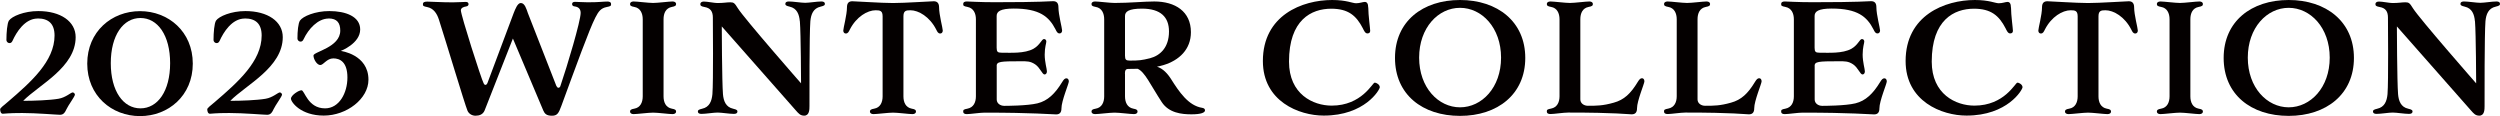
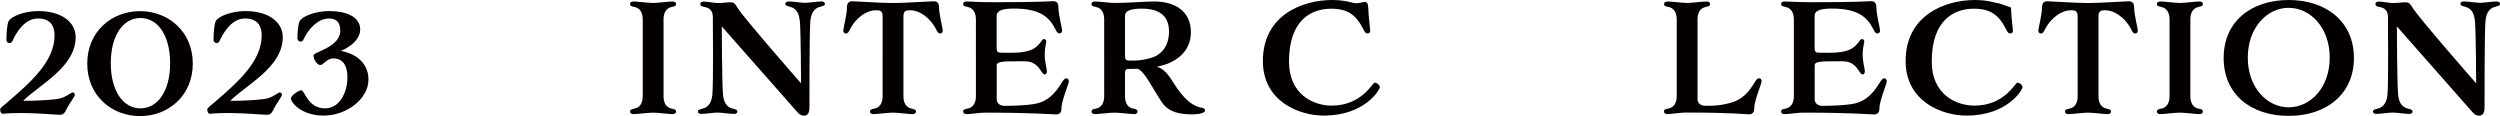
<svg xmlns="http://www.w3.org/2000/svg" id="_レイヤー_2" data-name="レイヤー 2" width="338.71" height="15.72" viewBox="0 0 338.71 15.72">
  <g id="_レイヤー_1-2" data-name="レイヤー 1">
    <g>
      <path d="m5.1,2.51c-1.75,0-2.89,1.89-3.39,2.99-.1.22-.22.34-.42.34s-.42-.16-.42-.44c0-.94.1-2.25.34-2.61.4-.58,2.05-1.29,3.98-1.29,3.03,0,5.06,1.41,5.06,3.53,0,4.1-4.96,6.45-7.11,8.63,1.47,0,3.62-.08,4.78-.28.98-.16,1.69-.86,1.93-.86.14,0,.3.16.3.3,0,.24-.88,1.41-1.12,1.93-.24.52-.44.8-.9.8s-3.17-.24-5.12-.24-2.39.1-2.63.1-.36-.28-.36-.6c0-.18.4-.46,1.08-1.04,3.09-2.65,6.29-5.48,6.29-8.96,0-1.61-.84-2.31-2.27-2.31Z" fill="#040000" stroke-width="0" />
      <path d="m18.97,1.51c3.84,0,7.15,2.77,7.15,7.11s-3.31,7.11-7.15,7.11-7.15-2.77-7.15-7.11,3.31-7.11,7.15-7.11Zm.06,13.17c2.33,0,4.02-2.33,4.02-6.12s-1.69-6.12-4.02-6.12-4.02,2.33-4.02,6.12,1.69,6.12,4.02,6.12Z" fill="#040000" stroke-width="0" />
      <path d="m33.16,2.51c-1.75,0-2.89,1.89-3.39,2.99-.1.22-.22.34-.42.34s-.42-.16-.42-.44c0-.94.1-2.25.34-2.61.4-.58,2.05-1.29,3.98-1.29,3.03,0,5.06,1.41,5.06,3.53,0,4.1-4.96,6.45-7.11,8.63,1.47,0,3.62-.08,4.78-.28.98-.16,1.69-.86,1.93-.86.14,0,.3.16.3.3,0,.24-.88,1.41-1.12,1.93-.24.52-.44.8-.9.8s-3.17-.24-5.12-.24-2.39.1-2.63.1-.36-.28-.36-.6c0-.18.4-.46,1.08-1.04,3.09-2.65,6.29-5.48,6.29-8.96,0-1.61-.84-2.31-2.27-2.31Z" fill="#040000" stroke-width="0" />
      <path d="m44.53,2.51c-1.47,0-2.75,1.43-3.39,2.79-.1.22-.22.34-.42.34s-.42-.16-.42-.44c0-.94.1-2.05.34-2.41.4-.58,2.05-1.29,3.98-1.29,2.23,0,4.18.74,4.18,2.49,0,1.91-2.63,2.91-2.63,2.91,0,0,3.75.46,3.75,3.9,0,2.59-2.95,4.86-6.06,4.86s-4.44-1.83-4.44-2.29,1.04-1.14,1.43-1.14c.42,0,.84,2.45,3.19,2.45,1.91,0,3.03-2.07,3.03-4.18s-1.02-2.59-1.91-2.59-1.33.9-1.77.9-.92-.78-.92-1.29,3.63-1.1,3.63-3.37c0-1.04-.44-1.65-1.57-1.65Z" fill="#040000" stroke-width="0" />
-       <path d="m75.42,11.69c.08.14.12.2.24.2s.22-.1.26-.22c.94-2.75,2.75-8.82,2.75-9.92,0-.56-.32-.82-.82-.88-.24-.02-.34-.16-.34-.32,0-.18.12-.3.38-.3.4,0,1.06.06,1.75.06,1.59,0,2.05-.1,2.65-.1.3,0,.5.08.5.36,0,.22-.06.28-.58.38-.82.16-1.12.6-1.55,1.43-.82,1.59-2.67,6.71-4.62,12.01-.36,1-.58,1.29-1.26,1.29-.72,0-.98-.26-1.17-.7l-4.12-9.76-3.83,9.74c-.22.54-.7.72-1.23.72-.48,0-.92-.26-1.1-.7-.4-.98-2.87-9.24-3.86-12.31-.28-.88-.76-1.55-1.59-1.71-.52-.1-.58-.16-.58-.38,0-.28.2-.36.6-.36.5,0,1.87.1,3.45.1.68,0,1.35-.06,1.75-.06.26,0,.38.12.38.3,0,.16-.1.28-.34.32-.3.04-.7.18-.7.52,0,.66,2.77,9.32,3.09,9.9.08.14.12.2.24.2s.2-.1.26-.22l3.57-9.52c.22-.54.52-1.35.96-1.35.54,0,.76.8.96,1.37l3.88,9.92Z" fill="#040000" stroke-width="0" />
      <path d="m87.08,2.61c0-.8-.32-1.53-1.14-1.67-.46-.08-.58-.18-.58-.4,0-.2.18-.34.48-.34.48,0,2.01.2,2.65.2s2.15-.2,2.63-.2c.3,0,.48.14.48.34,0,.22-.12.32-.58.4-.82.16-1.12.86-1.12,1.67v10.44c0,.8.3,1.51,1.12,1.67.46.08.58.18.58.4,0,.2-.18.34-.48.34-.48,0-1.99-.2-2.63-.2s-2.17.2-2.65.2c-.3,0-.48-.14-.48-.34,0-.22.12-.32.58-.4.82-.14,1.14-.86,1.14-1.67V2.61Z" fill="#040000" stroke-width="0" />
      <path d="m108.36,2.87c-.08-.92-.38-1.75-1.38-1.97-.52-.12-.58-.22-.58-.38,0-.22.18-.32.48-.32.6,0,1.67.18,2.21.18s1.59-.18,2.19-.18c.3,0,.48.1.48.32,0,.16-.06.26-.58.38-1,.22-1.3,1.04-1.39,1.97-.14,1.75-.12,10.42-.12,11.49,0,.46,0,1.31-.72,1.31-.52,0-.76-.3-1.1-.68-.52-.58-10.06-11.41-10.06-11.41,0,0,.02,7.43.16,9.18.08.92.38,1.75,1.38,1.97.52.12.58.22.58.38,0,.22-.18.32-.48.32-.6,0-1.67-.18-2.21-.18s-1.59.18-2.19.18c-.3,0-.48-.1-.48-.32,0-.16.06-.26.58-.38,1-.22,1.3-1.04,1.39-1.97.14-1.75.06-9.58.06-10.38s-.3-1.29-1.12-1.43c-.46-.08-.58-.18-.58-.4,0-.2.18-.34.48-.34.48,0,1.41.2,1.83.2.86,0,1.27-.1,1.75-.1s.6.12,1.02.8c.88,1.41,8.57,10.18,8.57,10.18,0,0-.02-6.67-.16-8.41Z" fill="#040000" stroke-width="0" />
      <path d="m119.58,2.23c0-.76-.32-.84-.94-.84-1.12,0-2.61.88-3.49,2.59-.16.32-.26.56-.56.56-.18,0-.34-.14-.34-.4,0-.32.5-2.13.5-3.15,0-.54.22-.82.72-.82s3.88.24,5.52.24,5.04-.24,5.52-.24.72.28.72.82c0,1.02.5,2.83.5,3.15,0,.26-.16.4-.34.4-.3,0-.4-.24-.56-.56-.88-1.71-2.37-2.59-3.49-2.59-.62,0-.94.08-.94.84v10.82c0,.8.3,1.51,1.12,1.67.46.08.58.18.58.4,0,.2-.18.34-.48.34-.48,0-1.99-.2-2.63-.2s-2.17.2-2.65.2c-.3,0-.48-.14-.48-.34,0-.22.12-.32.58-.4.82-.14,1.14-.86,1.14-1.67V2.23Z" fill="#040000" stroke-width="0" />
      <path d="m135.04,8.96v4.52c0,.54.5.86,1.02.86.2,0,3.11,0,4.5-.34,1.39-.34,2.39-1.31,3.35-2.89.22-.36.36-.5.58-.5.18,0,.32.16.32.42,0,.32-1,2.63-1,3.65,0,.54-.22.82-.72.82-.54,0-3.13-.24-9.68-.24-.64,0-1.93.2-2.41.2-.3,0-.5-.08-.5-.36,0-.22.06-.28.58-.38.82-.16,1.14-.86,1.14-1.67V2.61c0-.8-.32-1.51-1.14-1.67-.52-.1-.58-.16-.58-.38,0-.28.2-.36.5-.36s1.73.1,3.75.1c6.55,0,7.39-.14,7.93-.14.5,0,.72.28.72.82,0,1.02.5,2.83.5,3.15,0,.26-.16.4-.34.4-.3,0-.4-.24-.56-.56-.88-1.71-2.15-2.81-5.66-2.81-1.81,0-2.31.4-2.31,1v4.32c0,.54.14.66.66.66,1.2,0,3.13.14,4.34-.54.9-.52,1.1-1.31,1.41-1.31.18,0,.32.12.32.34s-.22.76-.22,1.77.3,1.95.3,2.27c0,.26-.14.42-.32.42-.32,0-.6-.92-1.27-1.37-.66-.44-1.12-.42-1.95-.42-2.77,0-3.27.04-3.27.64Z" fill="#040000" stroke-width="0" />
      <path d="m152.42,10.02v3.03c0,.8.3,1.51,1.12,1.67.46.08.58.18.58.4,0,.2-.18.34-.48.34-.48,0-1.99-.2-2.63-.2s-2.17.2-2.65.2c-.3,0-.48-.14-.48-.34,0-.22.12-.32.58-.4.82-.14,1.14-.86,1.14-1.67V2.61c0-.8-.32-1.53-1.14-1.67-.46-.08-.58-.18-.58-.4,0-.2.18-.34.48-.34.48,0,2.01.2,2.65.2,2.03,0,4-.2,5.38-.2,2.83,0,4.96,1.35,4.96,4.16,0,2.33-1.59,3.82-3.72,4.46-.3.08-.58.16-.88.22.48.14,1.16.52,1.87,1.61,1.14,1.81,2.39,3.67,4.26,3.96.24.04.38.14.38.34,0,.3-.5.54-1.83.54s-3.07-.18-4.04-1.67c-1.57-2.41-2.27-4.06-3.25-4.5-.46.02-.88.02-1.27.02s-.46.24-.46.68Zm0-2.47c0,.54.14.66.66.66,1.21,0,1.61-.04,2.73-.32,1.37-.36,2.57-1.45,2.57-3.63,0-1.93-1.12-3.09-3.65-3.09-1.81,0-2.31.4-2.31,1v5.38Z" fill="#040000" stroke-width="0" />
      <path d="m185.38,1.02c0,1.02.26,2.85.26,3.17,0,.26-.2.34-.38.34-.3,0-.46-.38-.62-.7-.88-1.71-1.97-2.65-4.28-2.65-2.69,0-5.72,1.51-5.72,7.17,0,4.42,3.27,5.96,5.78,5.96,4.08,0,5.54-3.11,5.82-3.11s.7.28.7.62-2.03,3.84-7.59,3.84c-3.35,0-8.25-1.93-8.25-7.39,0-6.21,5.34-8.27,9.38-8.27,1.95,0,2.75.44,3.25.44s.9-.18,1.18-.18.46.22.46.76Z" fill="#040000" stroke-width="0" />
-       <path d="m197.81,0c5.08,0,8.84,2.93,8.84,7.85s-3.75,7.85-8.84,7.85-8.81-2.89-8.81-7.85,3.75-7.85,8.81-7.85Zm0,14.54c2.95,0,5.56-2.67,5.56-6.73s-2.61-6.75-5.56-6.75-5.54,2.69-5.54,6.75,2.61,6.73,5.54,6.73Z" fill="#040000" stroke-width="0" />
-       <path d="m214.11,13.47c0,.54.5.86,1.02.86,1.18,0,2.03,0,3.51-.42,1.39-.38,2.29-1.22,3.25-2.81.22-.36.36-.5.58-.5.18,0,.32.16.32.42,0,.32-1,2.63-1,3.65,0,.54-.22.82-.72.82-.54,0-2.05-.24-8.59-.24-.64,0-1.93.2-2.41.2-.3,0-.5-.08-.5-.36,0-.22.06-.28.58-.38.82-.16,1.14-.86,1.14-1.67V2.61c0-.8-.32-1.53-1.14-1.67-.46-.08-.58-.18-.58-.4,0-.2.18-.34.48-.34.48,0,2.01.2,2.65.2s2.15-.2,2.63-.2c.3,0,.48.14.48.34,0,.22-.12.32-.58.4-.82.16-1.12.86-1.12,1.67v10.86Z" fill="#040000" stroke-width="0" />
      <path d="m229.99,13.47c0,.54.5.86,1.02.86,1.18,0,2.03,0,3.51-.42,1.39-.38,2.29-1.22,3.25-2.81.22-.36.36-.5.58-.5.18,0,.32.16.32.42,0,.32-1,2.63-1,3.65,0,.54-.22.82-.72.82-.54,0-2.05-.24-8.59-.24-.64,0-1.93.2-2.41.2-.3,0-.5-.08-.5-.36,0-.22.06-.28.58-.38.82-.16,1.14-.86,1.14-1.67V2.61c0-.8-.32-1.53-1.14-1.67-.46-.08-.58-.18-.58-.4,0-.2.18-.34.48-.34.48,0,2.01.2,2.65.2s2.15-.2,2.63-.2c.3,0,.48.14.48.34,0,.22-.12.32-.58.4-.82.16-1.12.86-1.12,1.67v10.86Z" fill="#040000" stroke-width="0" />
      <path d="m245.86,8.96v4.52c0,.54.5.86,1.02.86.2,0,3.11,0,4.5-.34,1.39-.34,2.39-1.31,3.35-2.89.22-.36.36-.5.58-.5.18,0,.32.16.32.42,0,.32-1,2.63-1,3.65,0,.54-.22.82-.72.82-.54,0-3.13-.24-9.68-.24-.64,0-1.93.2-2.41.2-.3,0-.5-.08-.5-.36,0-.22.06-.28.58-.38.82-.16,1.14-.86,1.14-1.67V2.61c0-.8-.32-1.51-1.14-1.67-.52-.1-.58-.16-.58-.38,0-.28.2-.36.5-.36s1.73.1,3.75.1c6.55,0,7.39-.14,7.93-.14.5,0,.72.28.72.82,0,1.02.5,2.83.5,3.15,0,.26-.16.4-.34.4-.3,0-.4-.24-.56-.56-.88-1.71-2.15-2.81-5.66-2.81-1.81,0-2.31.4-2.31,1v4.32c0,.54.14.66.66.66,1.2,0,3.13.14,4.34-.54.9-.52,1.1-1.31,1.41-1.31.18,0,.32.12.32.34s-.22.76-.22,1.77.3,1.95.3,2.27c0,.26-.14.42-.32.42-.32,0-.6-.92-1.27-1.37-.66-.44-1.12-.42-1.95-.42-2.77,0-3.27.04-3.27.64Z" fill="#040000" stroke-width="0" />
-       <path d="m272.46,1.02c0,1.02.26,2.85.26,3.17,0,.26-.2.34-.38.34-.3,0-.46-.38-.62-.7-.88-1.71-1.97-2.65-4.28-2.65-2.69,0-5.72,1.51-5.72,7.17,0,4.42,3.27,5.96,5.78,5.96,4.08,0,5.54-3.11,5.82-3.11s.7.28.7.62-2.03,3.84-7.59,3.84c-3.35,0-8.25-1.93-8.25-7.39,0-6.21,5.34-8.27,9.38-8.27,1.95,0,2.75.44,3.25.44s.9-.18,1.18-.18.46.22.46.76Z" fill="#040000" stroke-width="0" />
+       <path d="m272.46,1.02c0,1.02.26,2.85.26,3.17,0,.26-.2.34-.38.34-.3,0-.46-.38-.62-.7-.88-1.71-1.97-2.65-4.28-2.65-2.69,0-5.72,1.51-5.72,7.17,0,4.42,3.27,5.96,5.78,5.96,4.08,0,5.54-3.11,5.82-3.11s.7.28.7.62-2.03,3.84-7.59,3.84c-3.35,0-8.25-1.93-8.25-7.39,0-6.21,5.34-8.27,9.38-8.27,1.95,0,2.75.44,3.25.44Z" fill="#040000" stroke-width="0" />
      <path d="m281.49,2.23c0-.76-.32-.84-.94-.84-1.12,0-2.61.88-3.49,2.59-.16.32-.26.56-.56.56-.18,0-.34-.14-.34-.4,0-.32.5-2.13.5-3.15,0-.54.22-.82.72-.82s3.88.24,5.52.24,5.04-.24,5.52-.24.72.28.72.82c0,1.02.5,2.83.5,3.15,0,.26-.16.4-.34.4-.3,0-.4-.24-.56-.56-.88-1.71-2.37-2.59-3.49-2.59-.62,0-.94.08-.94.84v10.82c0,.8.3,1.51,1.12,1.67.46.08.58.18.58.4,0,.2-.18.34-.48.34-.48,0-1.99-.2-2.63-.2s-2.17.2-2.65.2c-.3,0-.48-.14-.48-.34,0-.22.12-.32.58-.4.82-.14,1.14-.86,1.14-1.67V2.23Z" fill="#040000" stroke-width="0" />
      <path d="m293.94,2.61c0-.8-.32-1.53-1.14-1.67-.46-.08-.58-.18-.58-.4,0-.2.18-.34.48-.34.48,0,2.01.2,2.65.2s2.15-.2,2.63-.2c.3,0,.48.14.48.34,0,.22-.12.32-.58.4-.82.16-1.12.86-1.12,1.67v10.44c0,.8.3,1.51,1.12,1.67.46.08.58.18.58.4,0,.2-.18.34-.48.34-.48,0-1.99-.2-2.63-.2s-2.17.2-2.65.2c-.3,0-.48-.14-.48-.34,0-.22.12-.32.58-.4.82-.14,1.14-.86,1.14-1.67V2.61Z" fill="#040000" stroke-width="0" />
      <path d="m310.08,0c5.08,0,8.84,2.93,8.84,7.85s-3.75,7.85-8.84,7.85-8.81-2.89-8.81-7.85,3.75-7.85,8.81-7.85Zm0,14.54c2.95,0,5.56-2.67,5.56-6.73s-2.61-6.75-5.56-6.75-5.54,2.69-5.54,6.75,2.61,6.73,5.54,6.73Z" fill="#040000" stroke-width="0" />
      <path d="m335.31,2.87c-.08-.92-.38-1.75-1.38-1.97-.52-.12-.58-.22-.58-.38,0-.22.18-.32.48-.32.6,0,1.67.18,2.21.18s1.59-.18,2.19-.18c.3,0,.48.1.48.32,0,.16-.06.26-.58.38-1,.22-1.3,1.04-1.39,1.97-.14,1.75-.12,10.42-.12,11.49,0,.46,0,1.31-.72,1.31-.52,0-.76-.3-1.1-.68-.52-.58-10.06-11.41-10.06-11.41,0,0,.02,7.43.16,9.18.08.92.38,1.75,1.38,1.97.52.12.58.22.58.38,0,.22-.18.32-.48.32-.6,0-1.67-.18-2.21-.18s-1.59.18-2.19.18c-.3,0-.48-.1-.48-.32,0-.16.06-.26.58-.38,1-.22,1.3-1.04,1.39-1.97.14-1.75.06-9.58.06-10.38s-.3-1.29-1.12-1.43c-.46-.08-.58-.18-.58-.4,0-.2.18-.34.48-.34.48,0,1.41.2,1.83.2.86,0,1.27-.1,1.75-.1s.6.12,1.02.8c.88,1.41,8.57,10.18,8.57,10.18,0,0-.02-6.67-.16-8.41Z" fill="#040000" stroke-width="0" />
    </g>
  </g>
</svg>